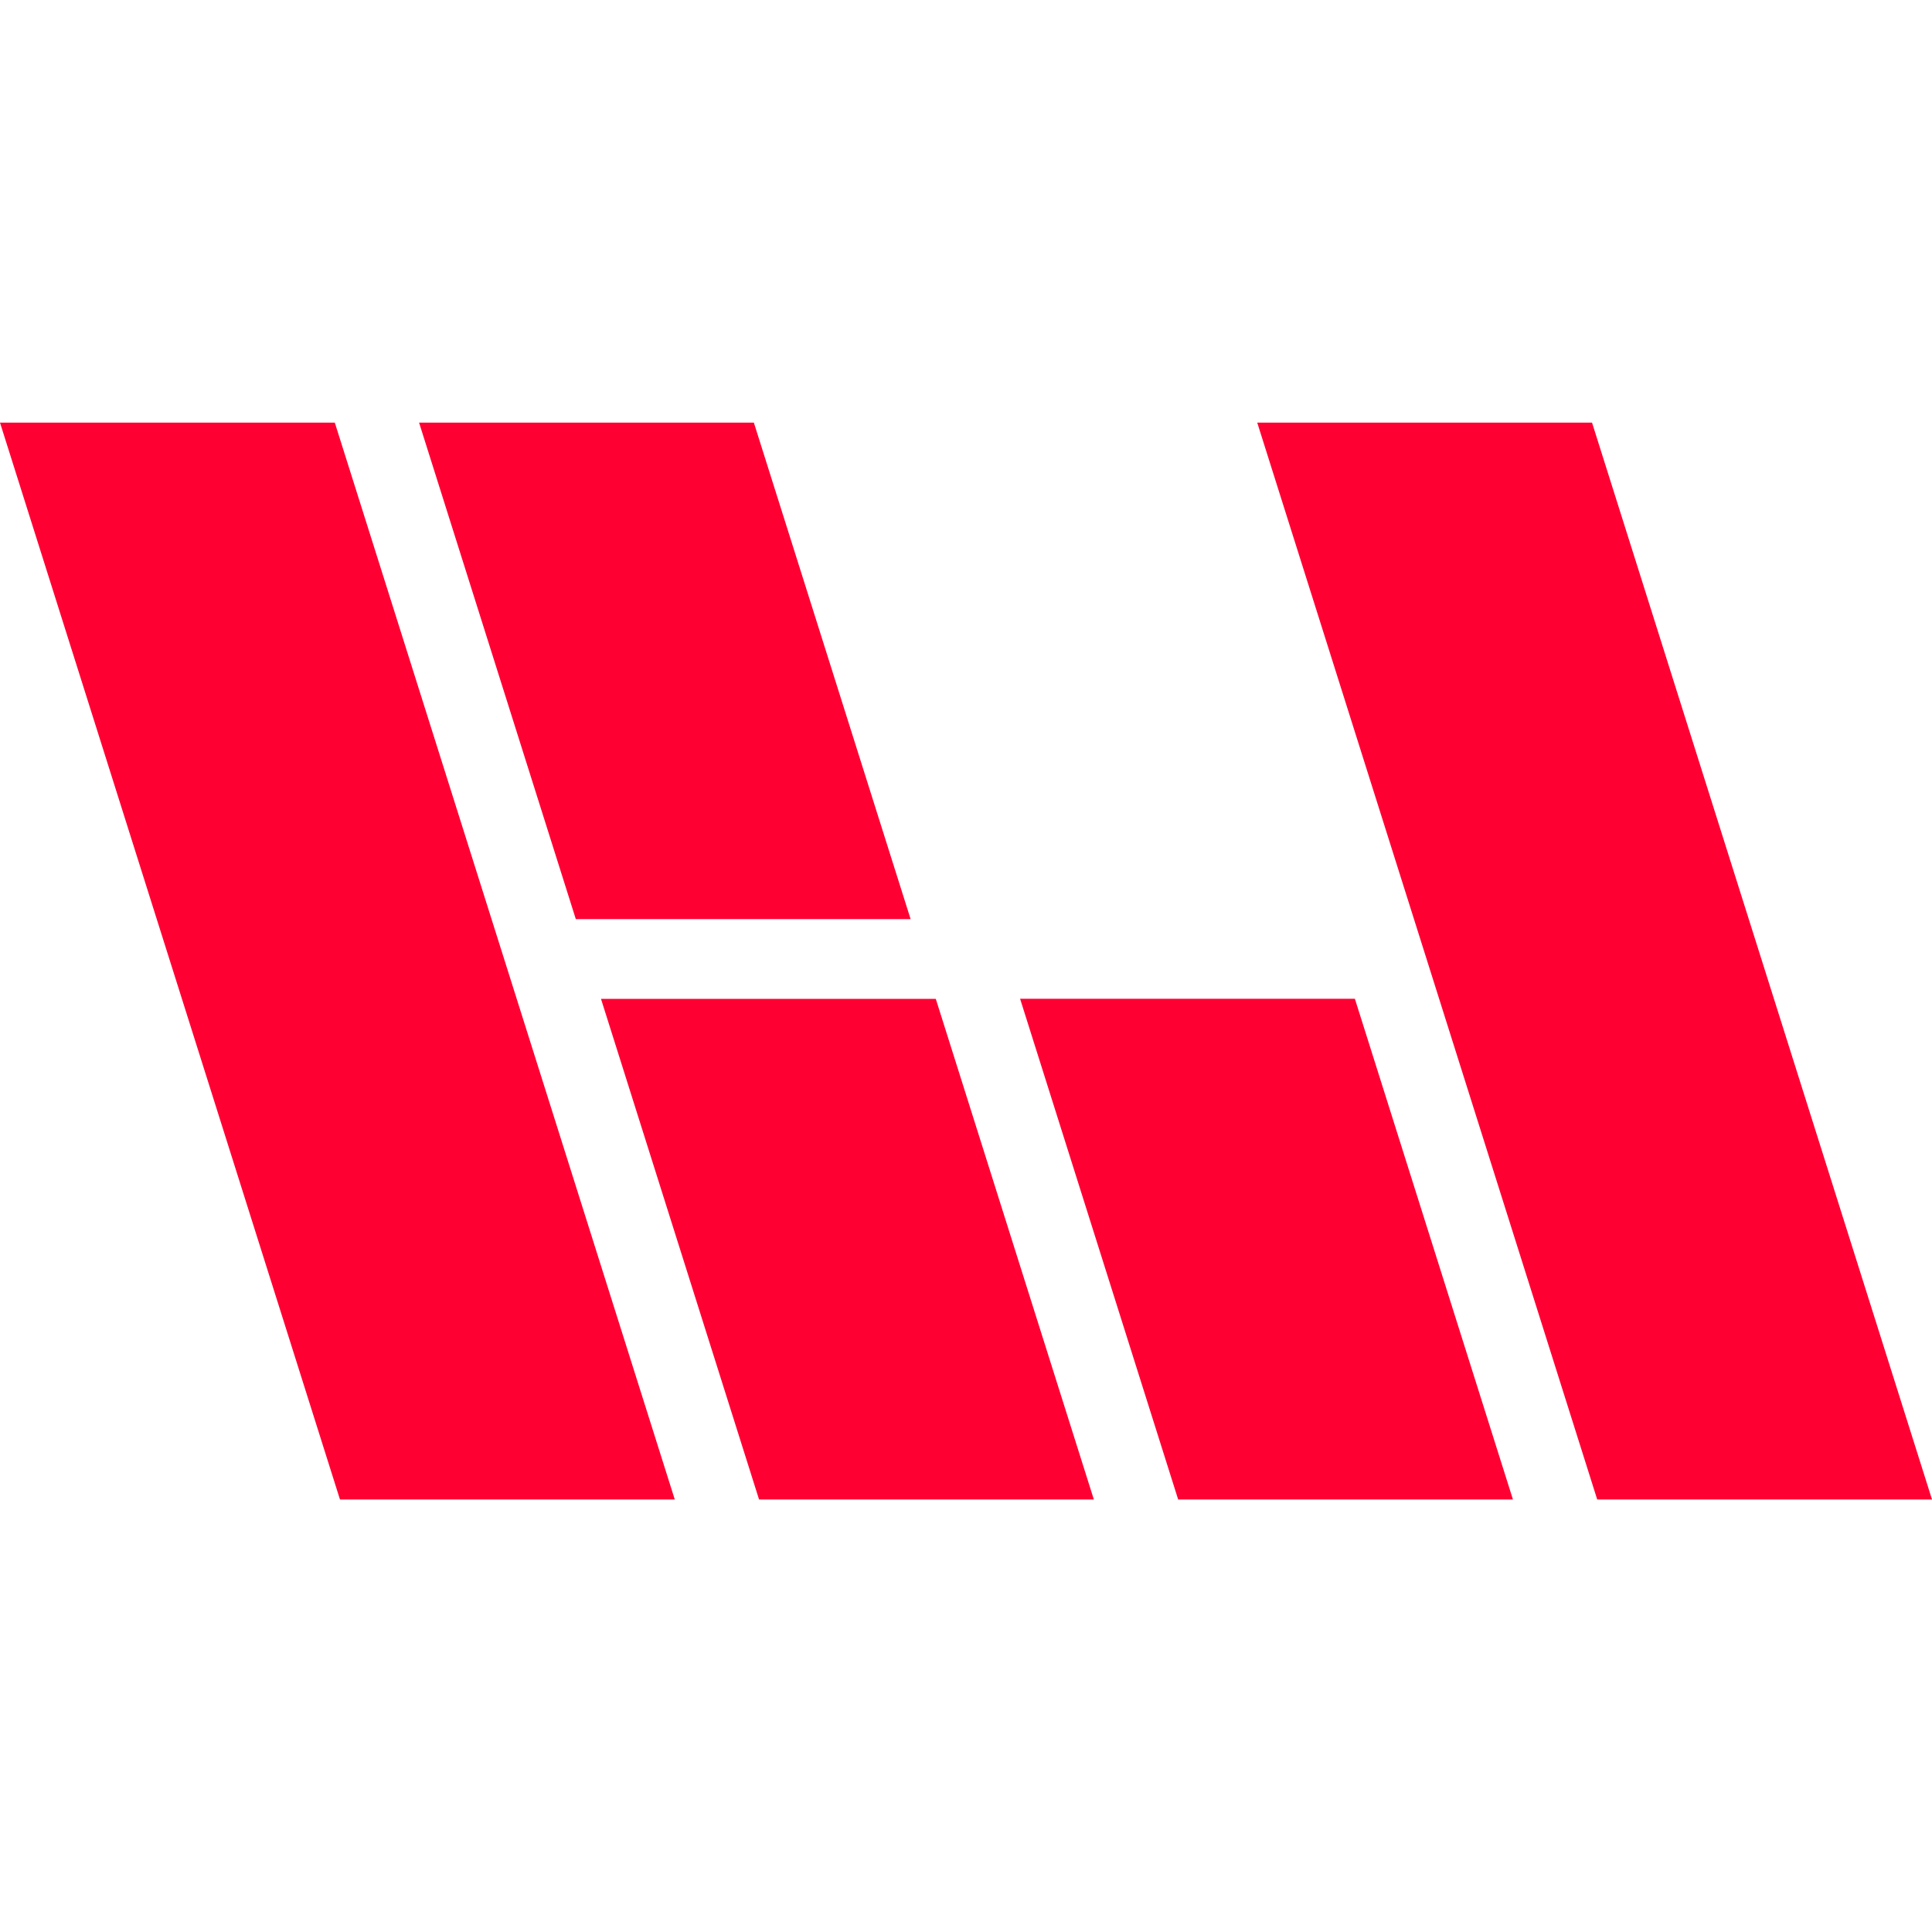
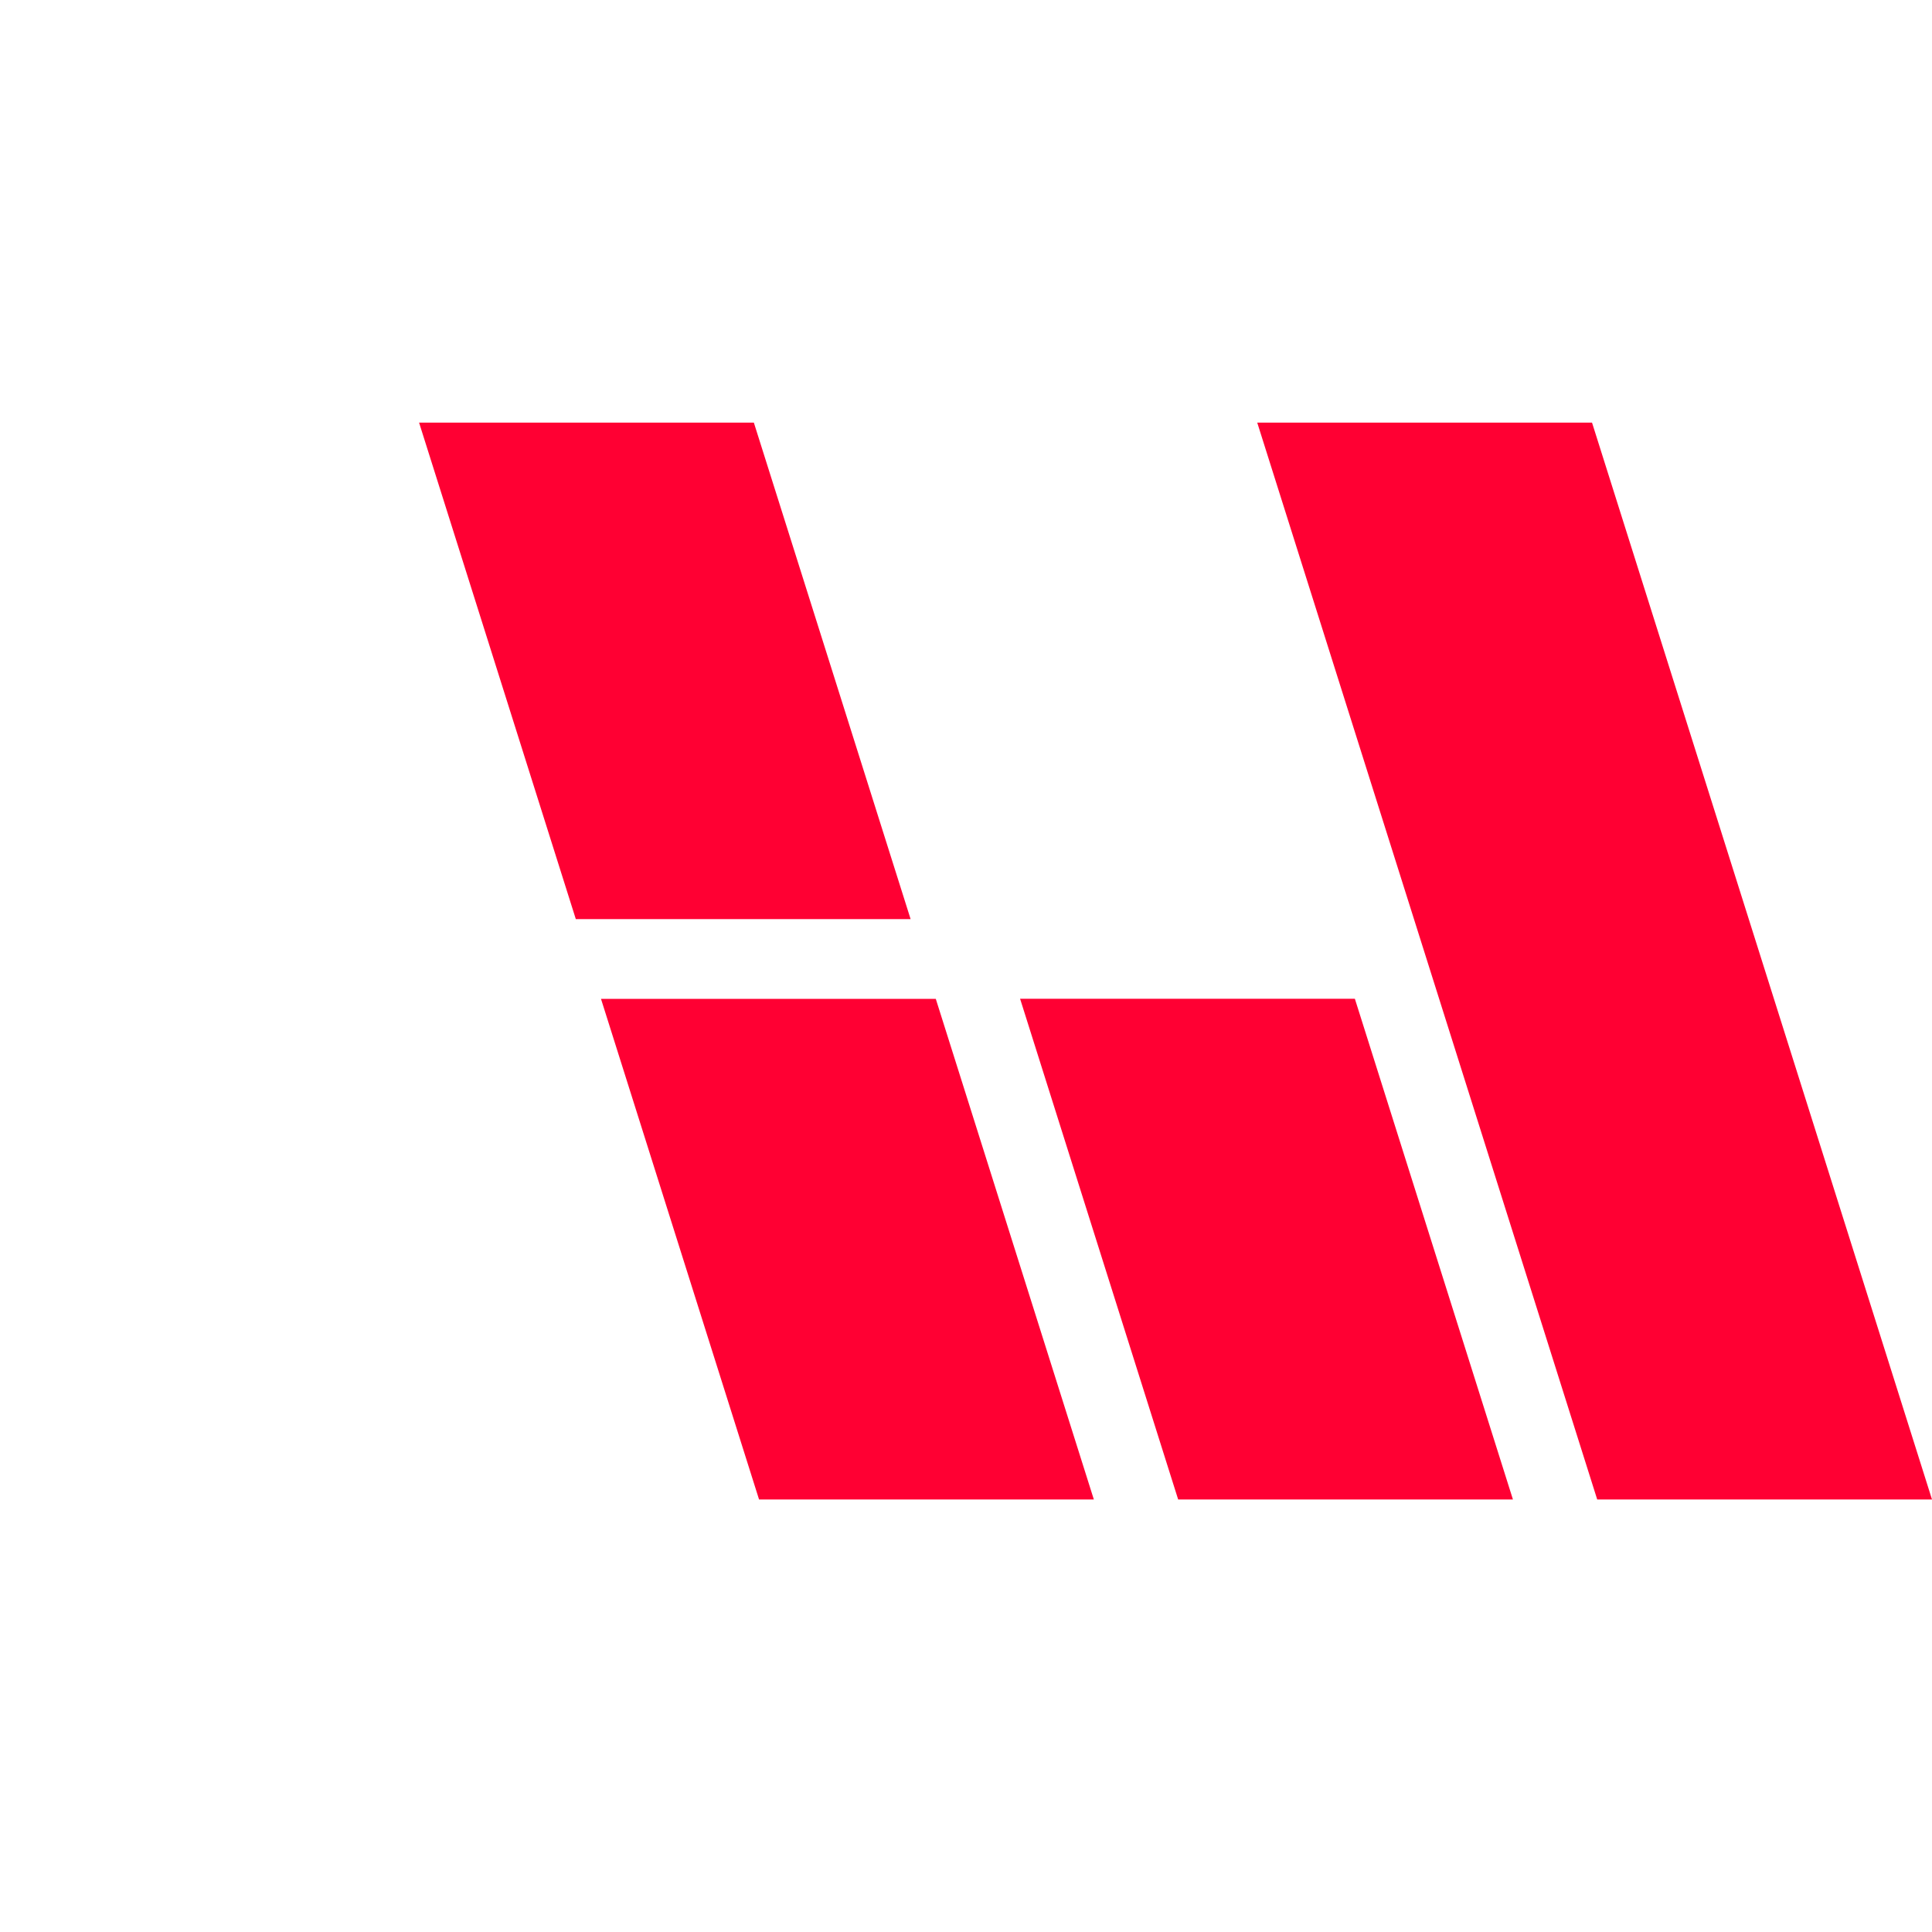
<svg xmlns="http://www.w3.org/2000/svg" version="1.1" width="128" height="128">
  <svg width="128" height="128" viewBox="0 0 128 128" fill="none">
-     <path d="M0 28L22.524 99.344H44.705L22.181 28H0Z" fill="#FF0033" />
    <path d="M27.765 28L38.149 60.893H60.33L49.945 28H27.765Z" fill="#FF0033" />
    <path d="M72.47 99.344L61.998 66.176H39.817L50.289 99.344H72.47Z" fill="#FF0033" />
    <path d="M78.056 99.344H100.236L89.764 66.172H67.584L78.056 99.344Z" fill="#FF0033" />
    <path d="M105.819 99.344L83.295 28H105.476L128 99.344H105.819Z" fill="#FF0033" />
  </svg>
  <style>@media (prefers-color-scheme: light) { :root { filter: none; } }
</style>
</svg>